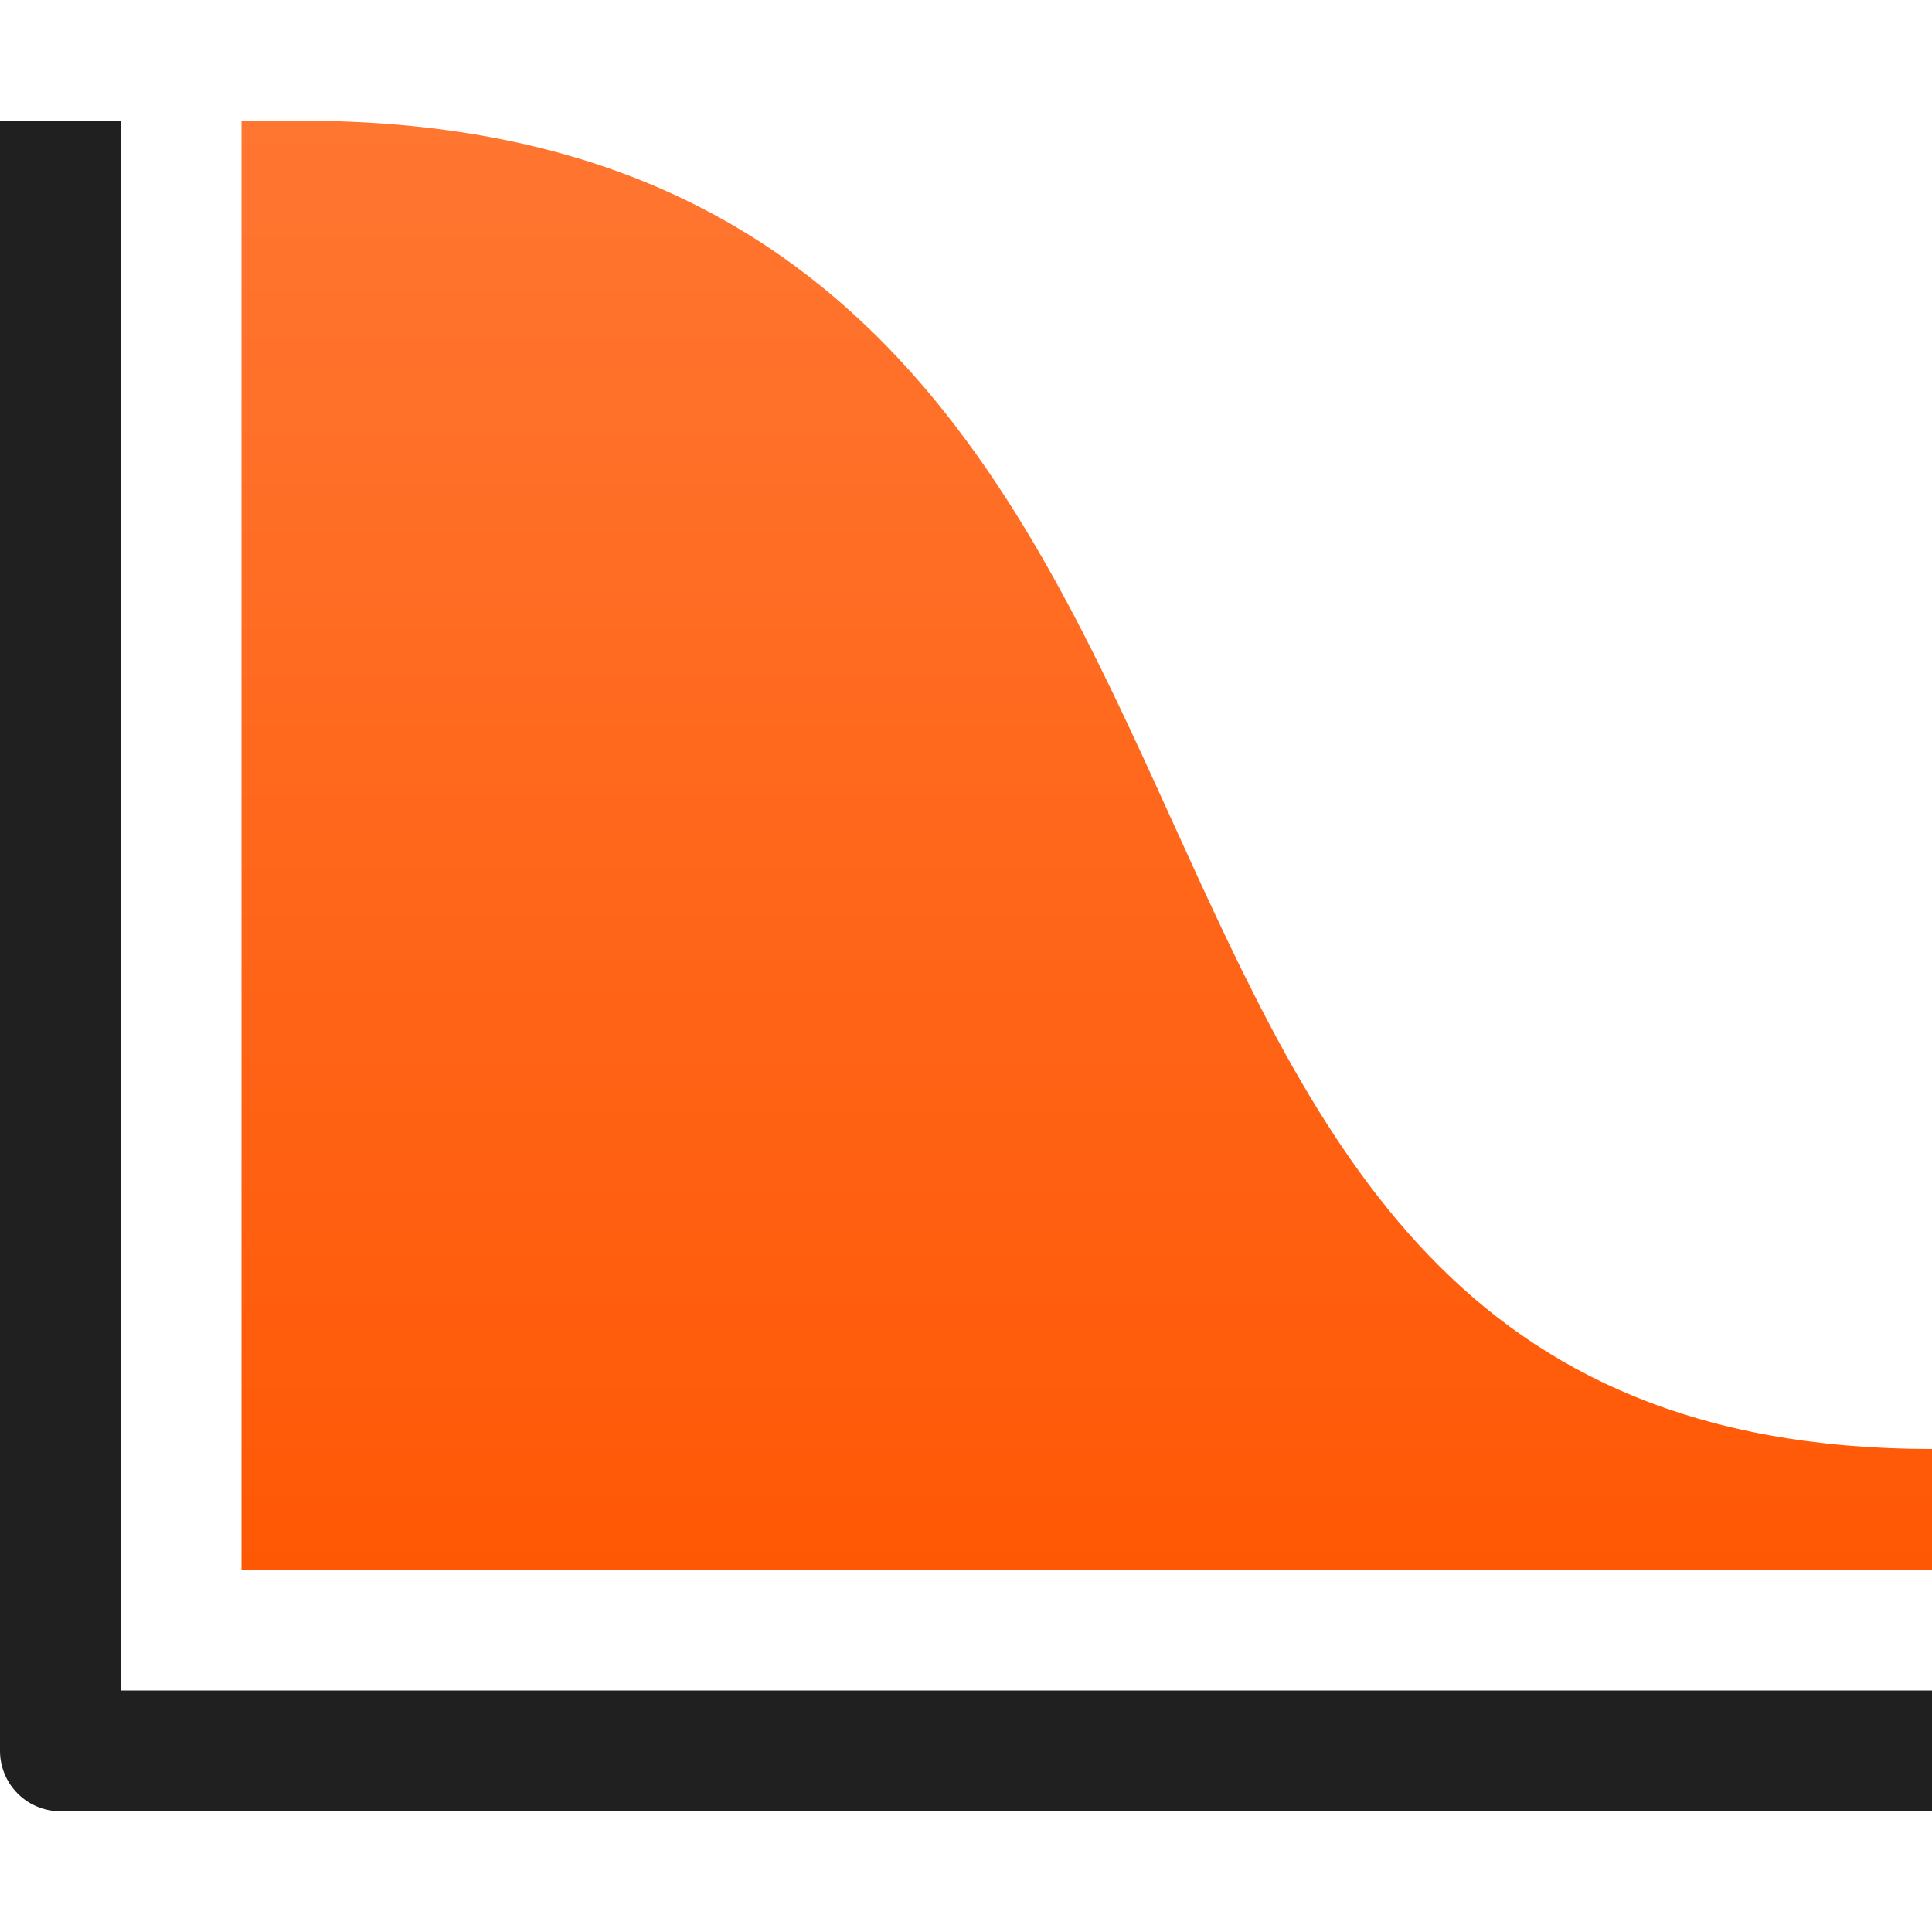
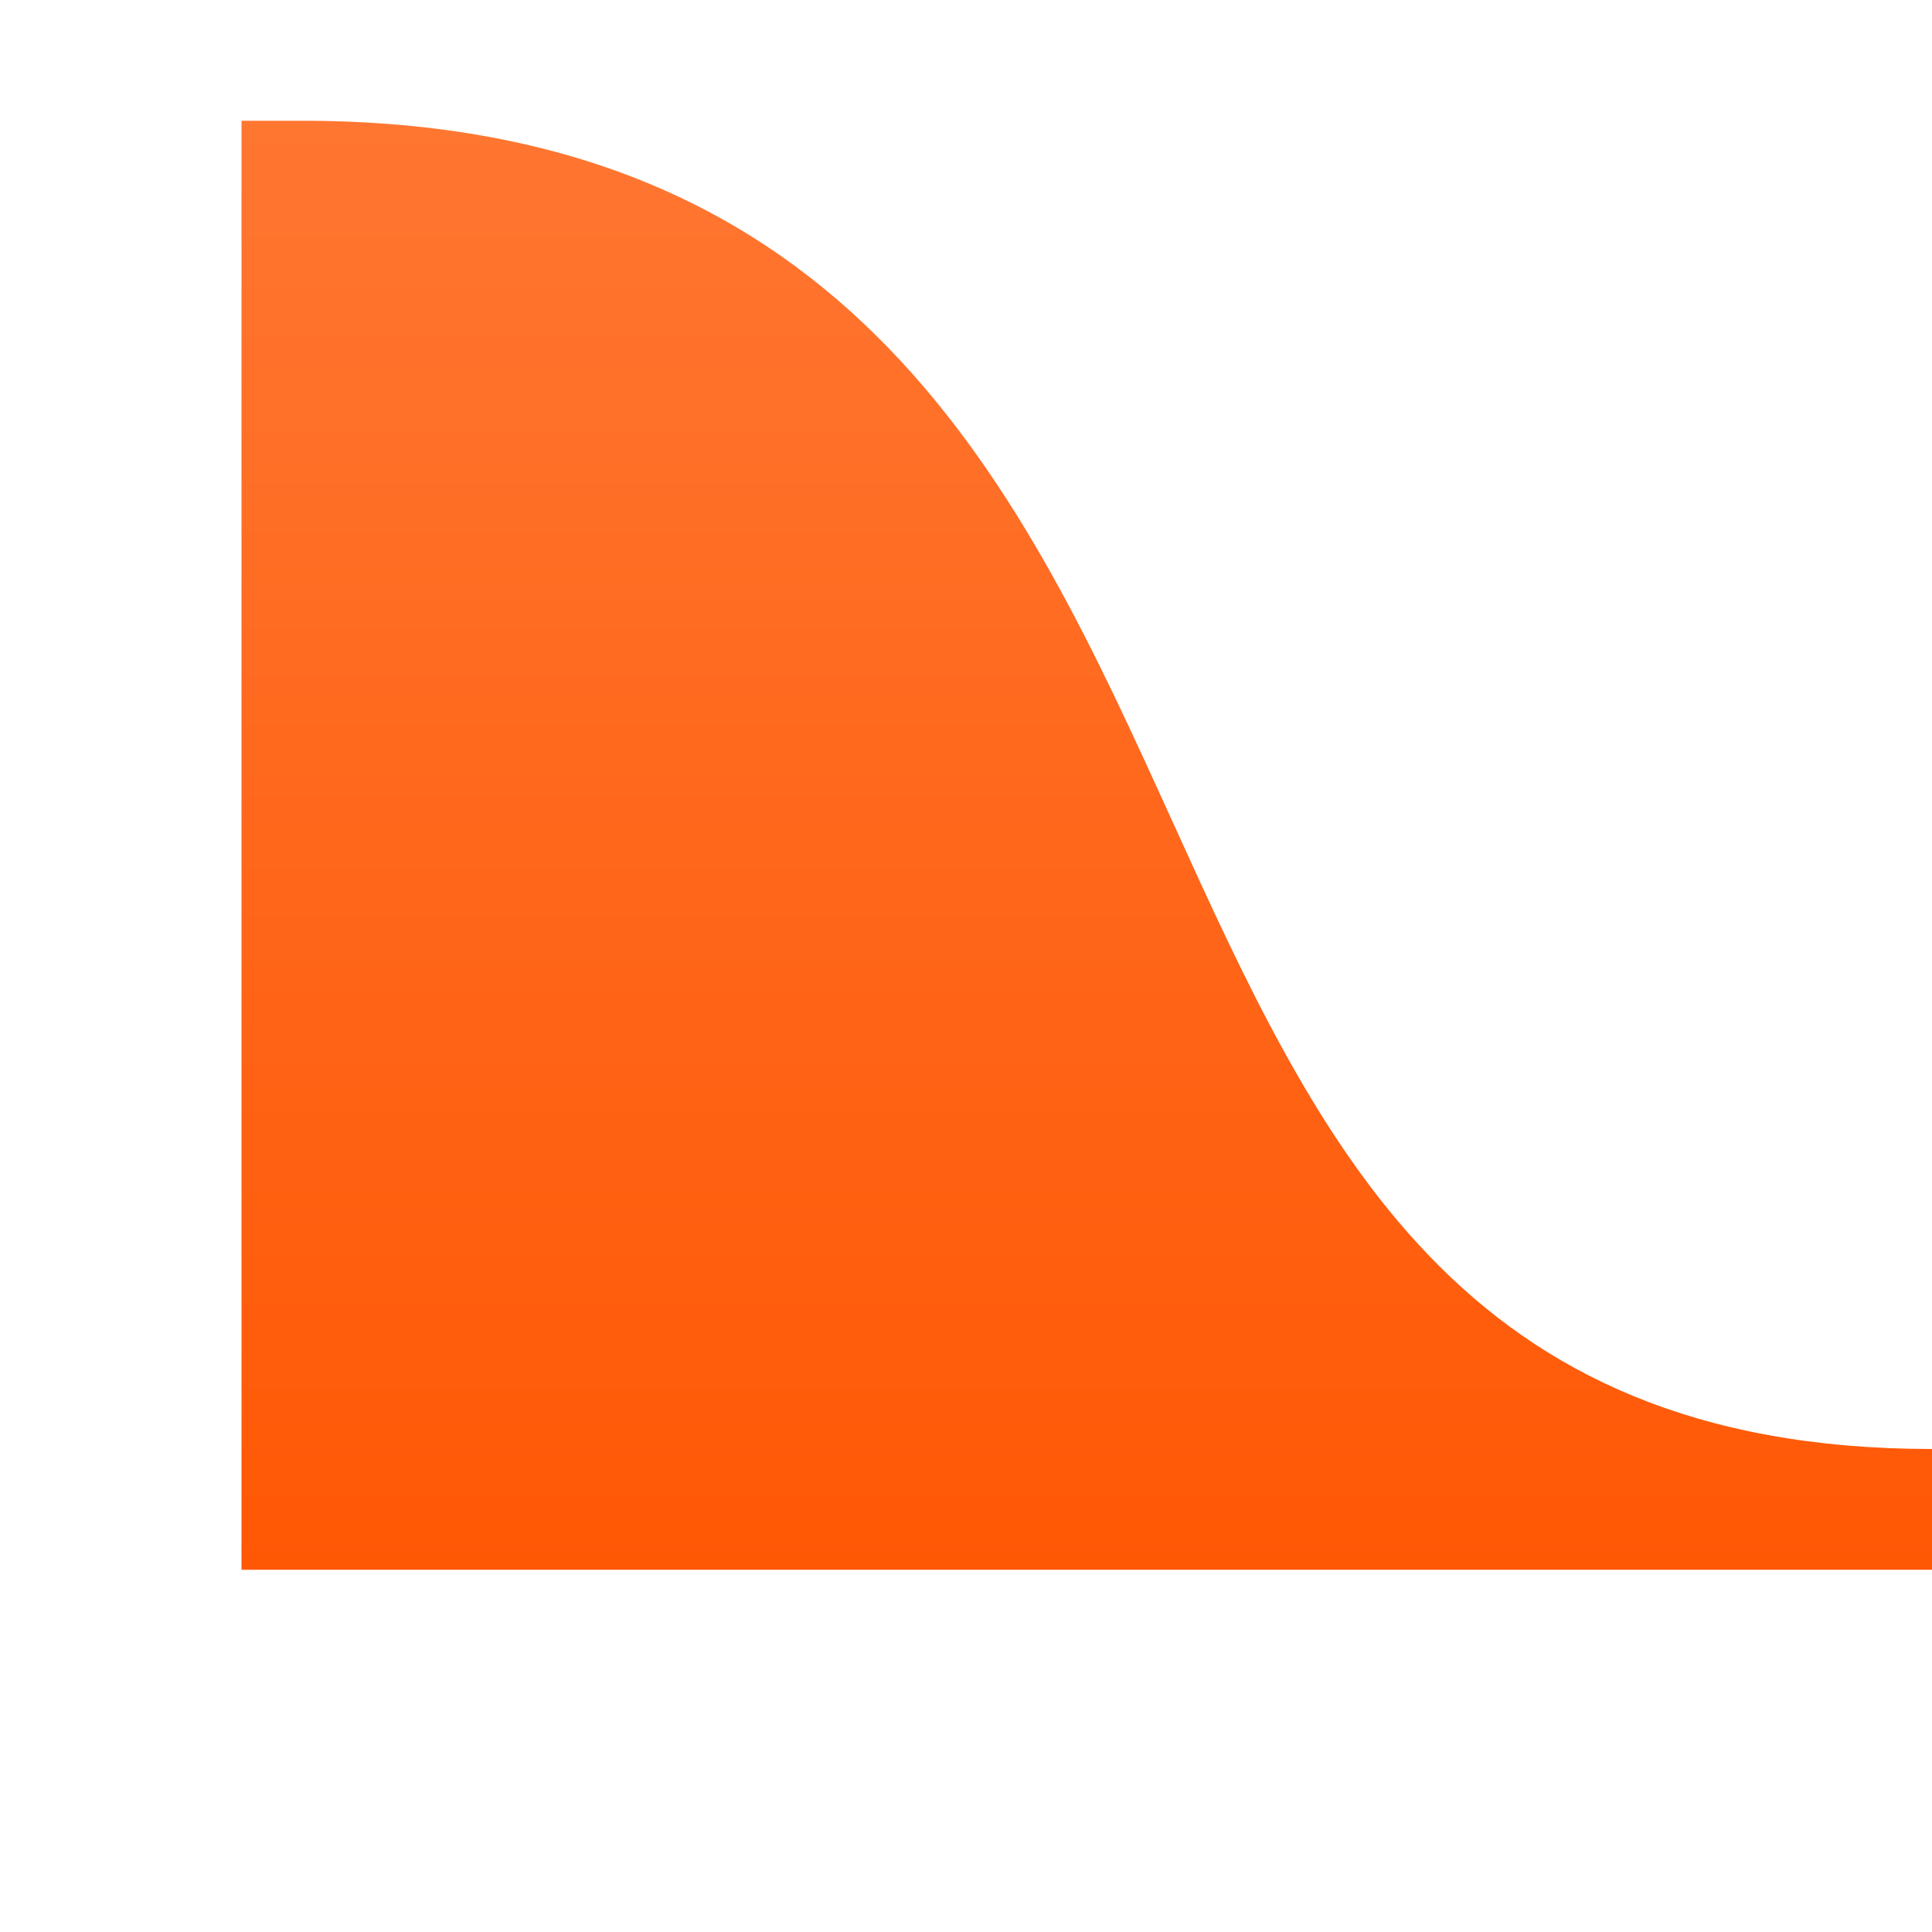
<svg xmlns="http://www.w3.org/2000/svg" width="32" height="32" viewBox="0 0 32 32" fill="none">
-   <path d="M32 30H1C0.735 30 0.48 29.895 0.293 29.707C0.105 29.52 0 29.265 0 29V2H2V28H32V30Z" fill="#202020" />
  <path d="M4 26H32V24C24.144 24 21.845 18.941 19.41 13.586C16.942 8.155 14.144 2 5 2H4V26Z" fill="url(#paint0_linear_257_884)" />
  <defs>
    <linearGradient id="paint0_linear_257_884" x1="18" y1="2" x2="18" y2="26" gradientUnits="userSpaceOnUse">
      <stop stop-color="#FF7631" />
      <stop offset="1" stop-color="#FF5805" />
    </linearGradient>
  </defs>
</svg>